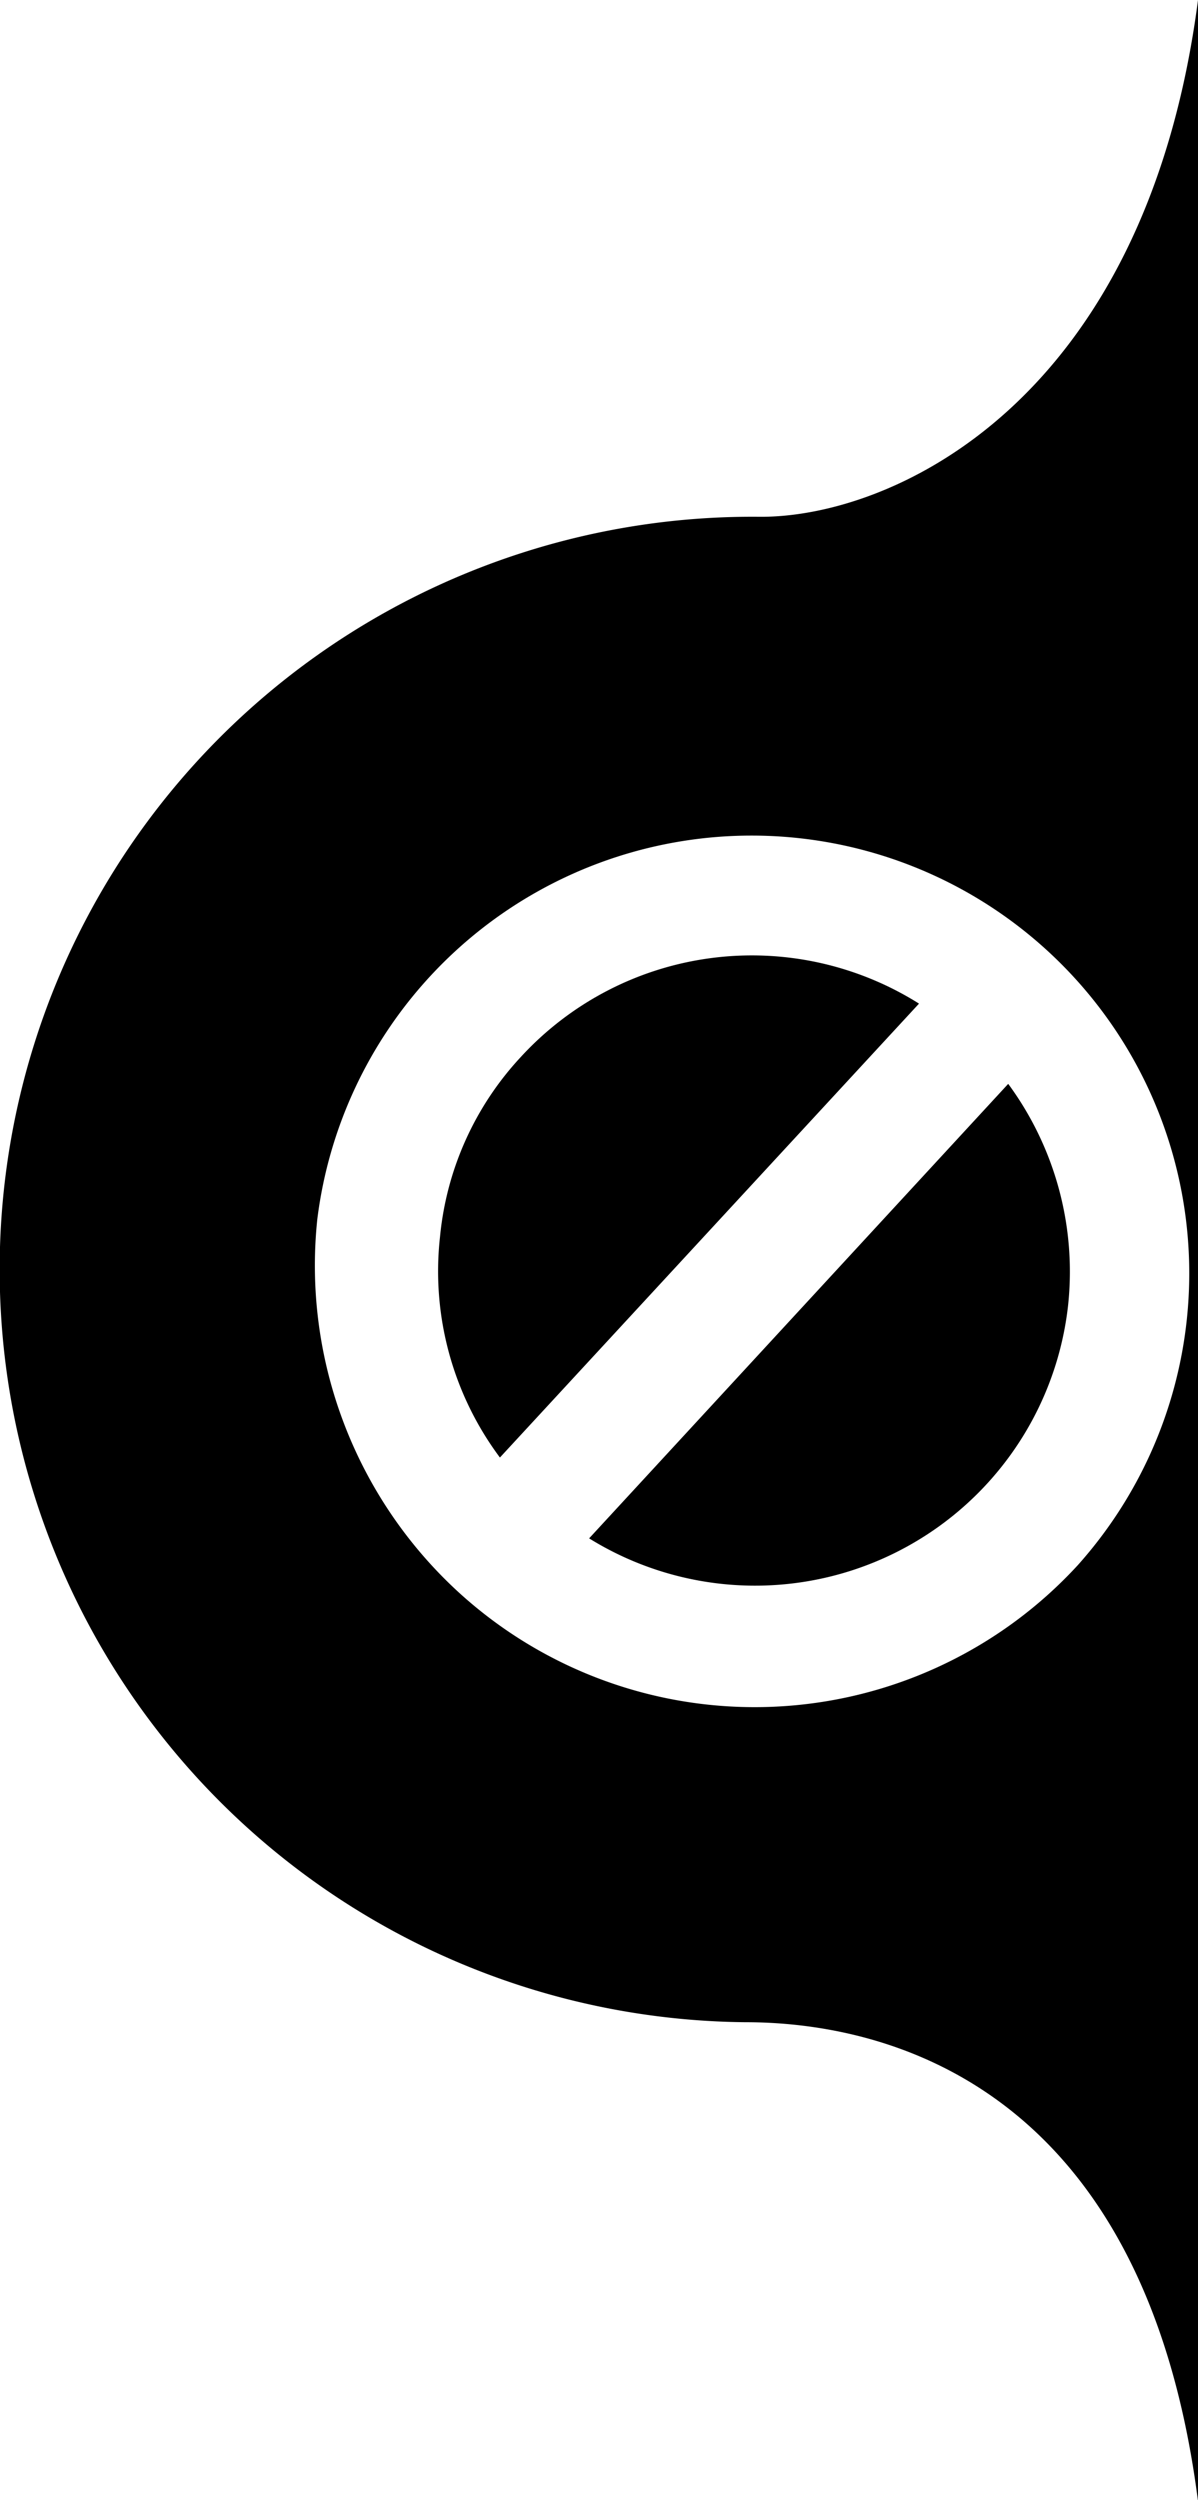
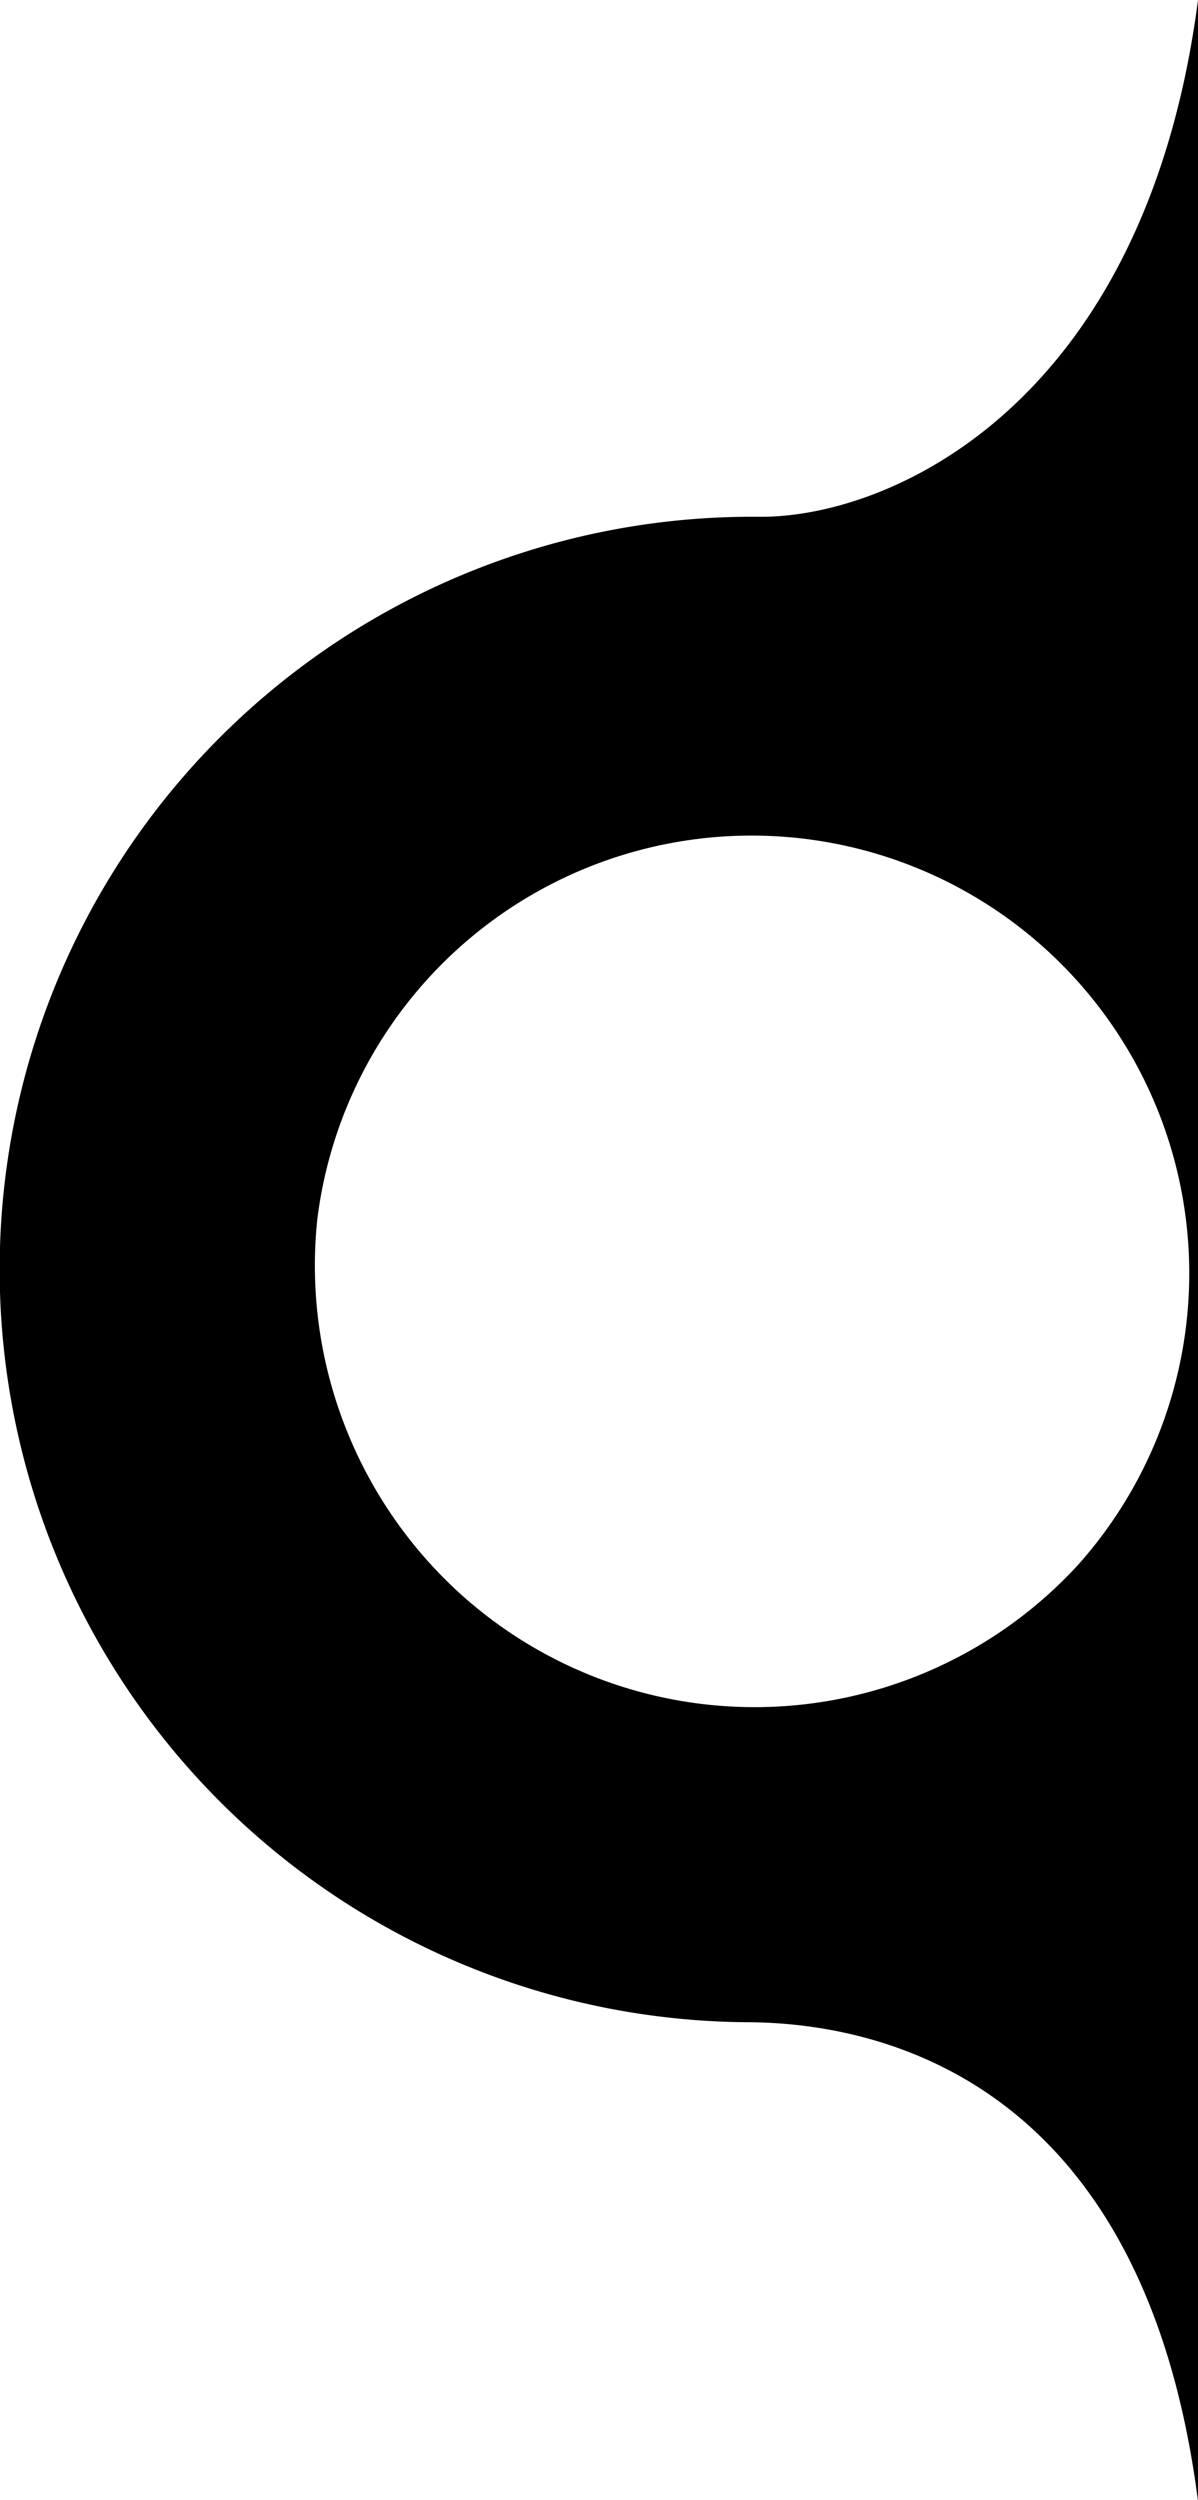
<svg xmlns="http://www.w3.org/2000/svg" viewBox="0 0 20.01 41.75">
  <g id="Vrstva_2" data-name="Vrstva 2">
    <g id="Vrstva_1-2" data-name="Vrstva 1">
      <path d="M12.68,8.63a12.57,12.57,0,0,0-.23,25.14c2.14,0,6.65.87,7.56,8V0C19.13,6.76,14.87,8.65,12.68,8.63ZM18,26.14a7.33,7.33,0,0,1-10.34.45A7.4,7.4,0,0,1,5.3,20.36,7.31,7.31,0,1,1,18,26.14Z" />
-       <path d="M8.7,17.65a5.12,5.12,0,0,0-1.35,3,5.2,5.2,0,0,0,1,3.69l7-7.58A5.24,5.24,0,0,0,8.7,17.65Z" />
-       <path d="M9.84,25.69a5.26,5.26,0,0,0,8-3.89,5.29,5.29,0,0,0-1-3.7Z" />
    </g>
  </g>
</svg>